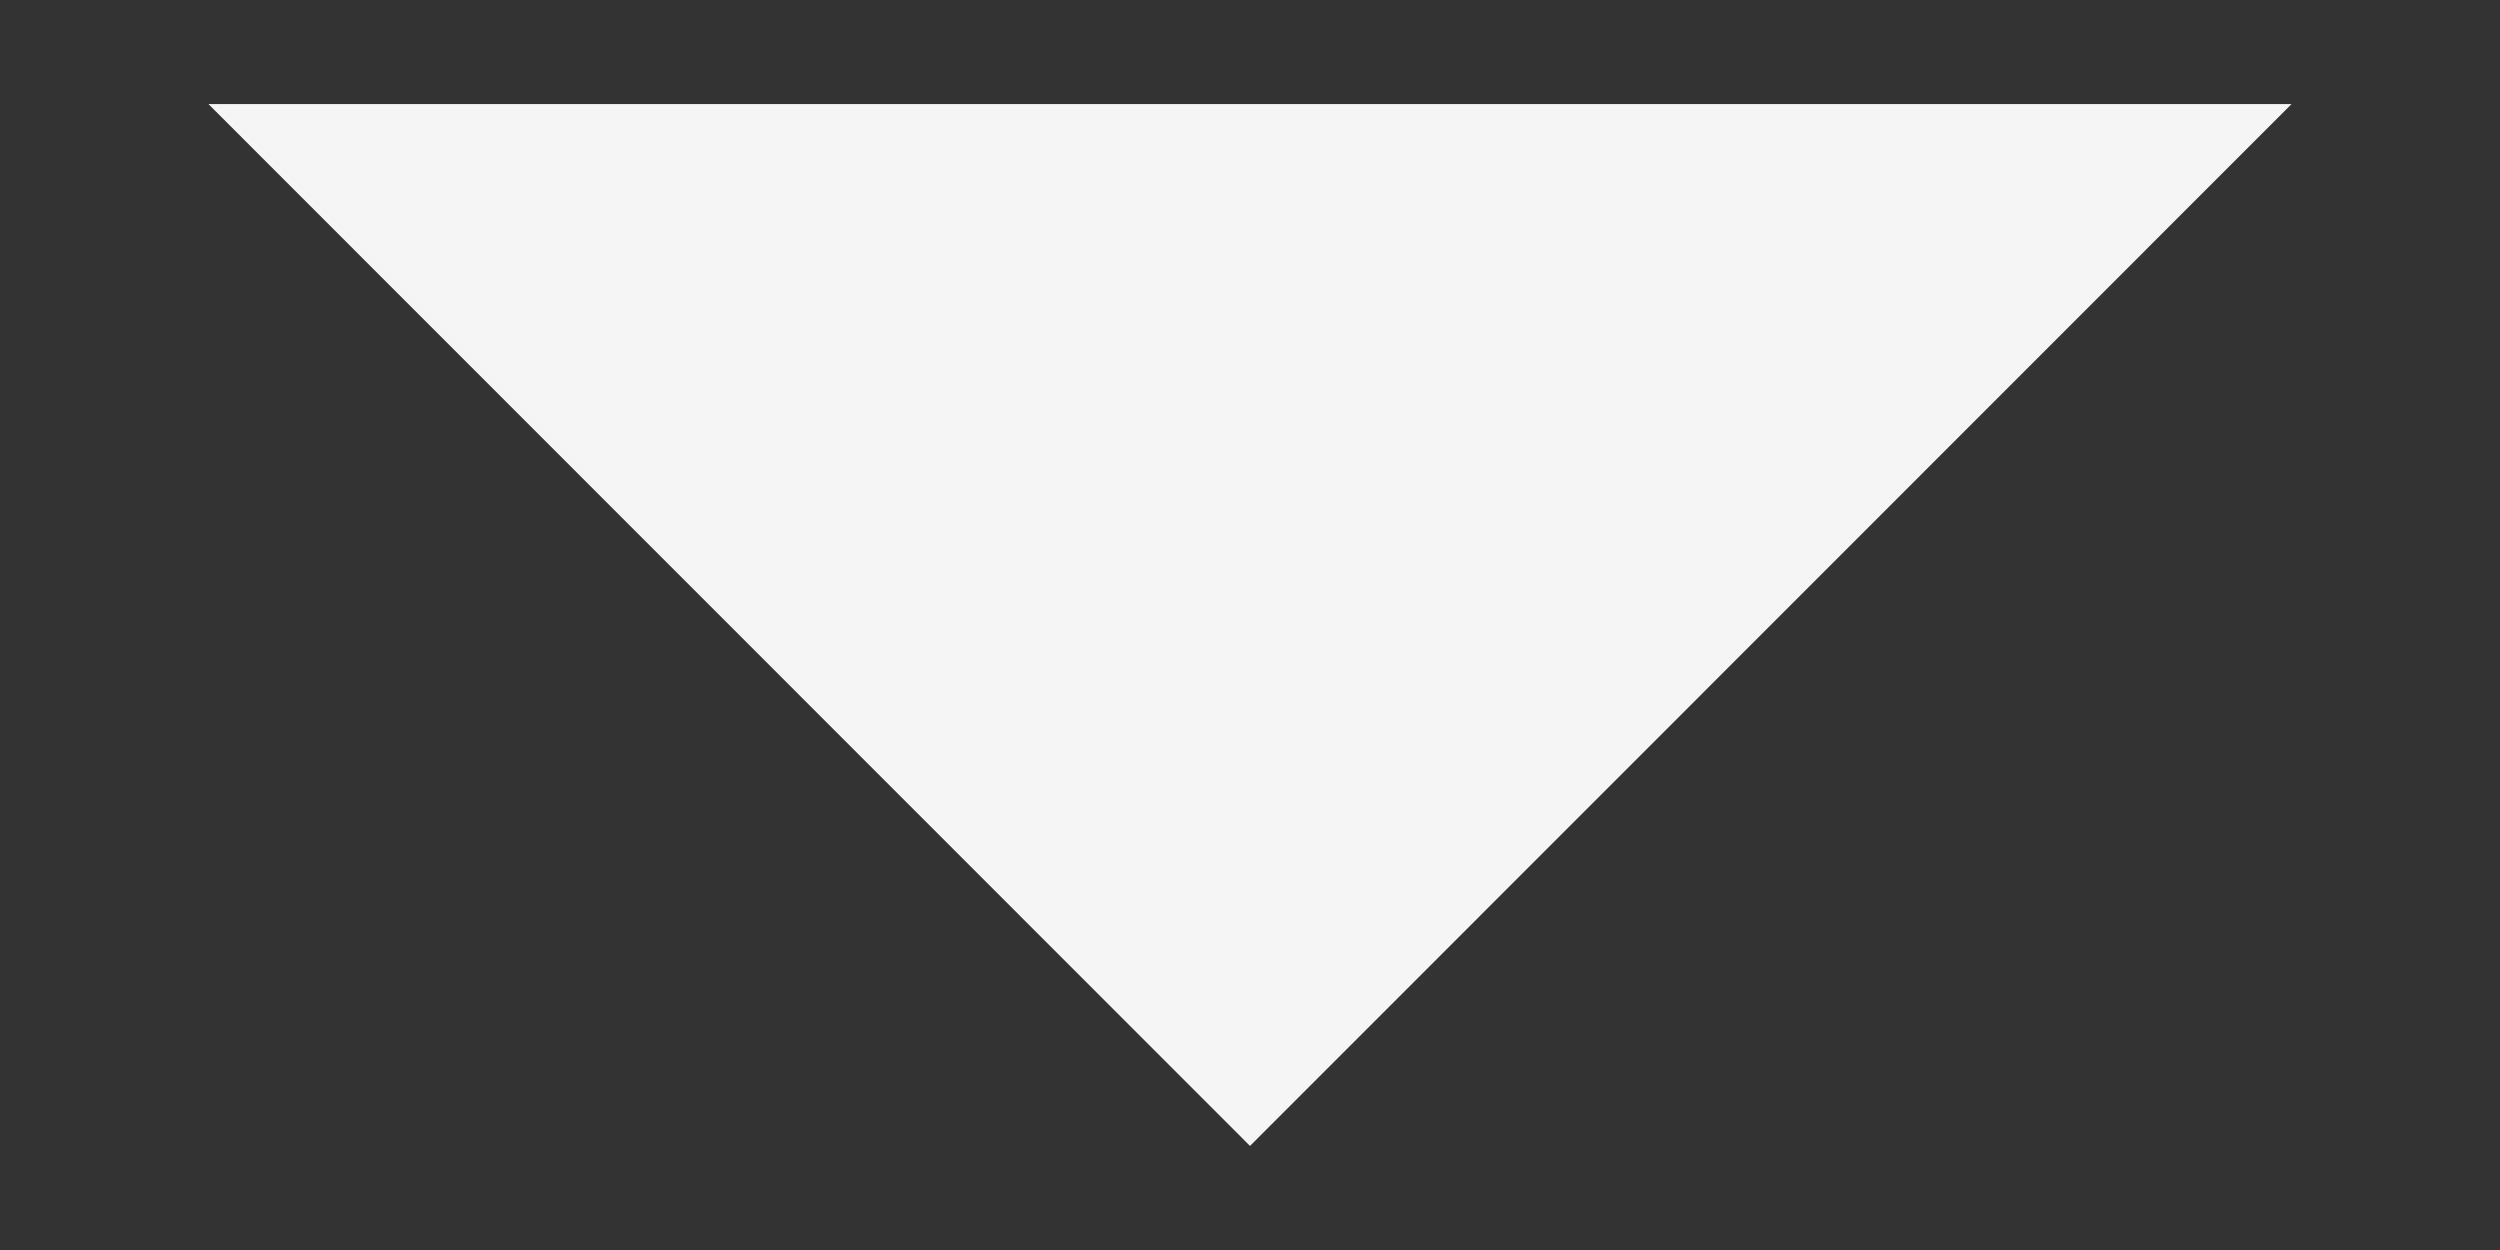
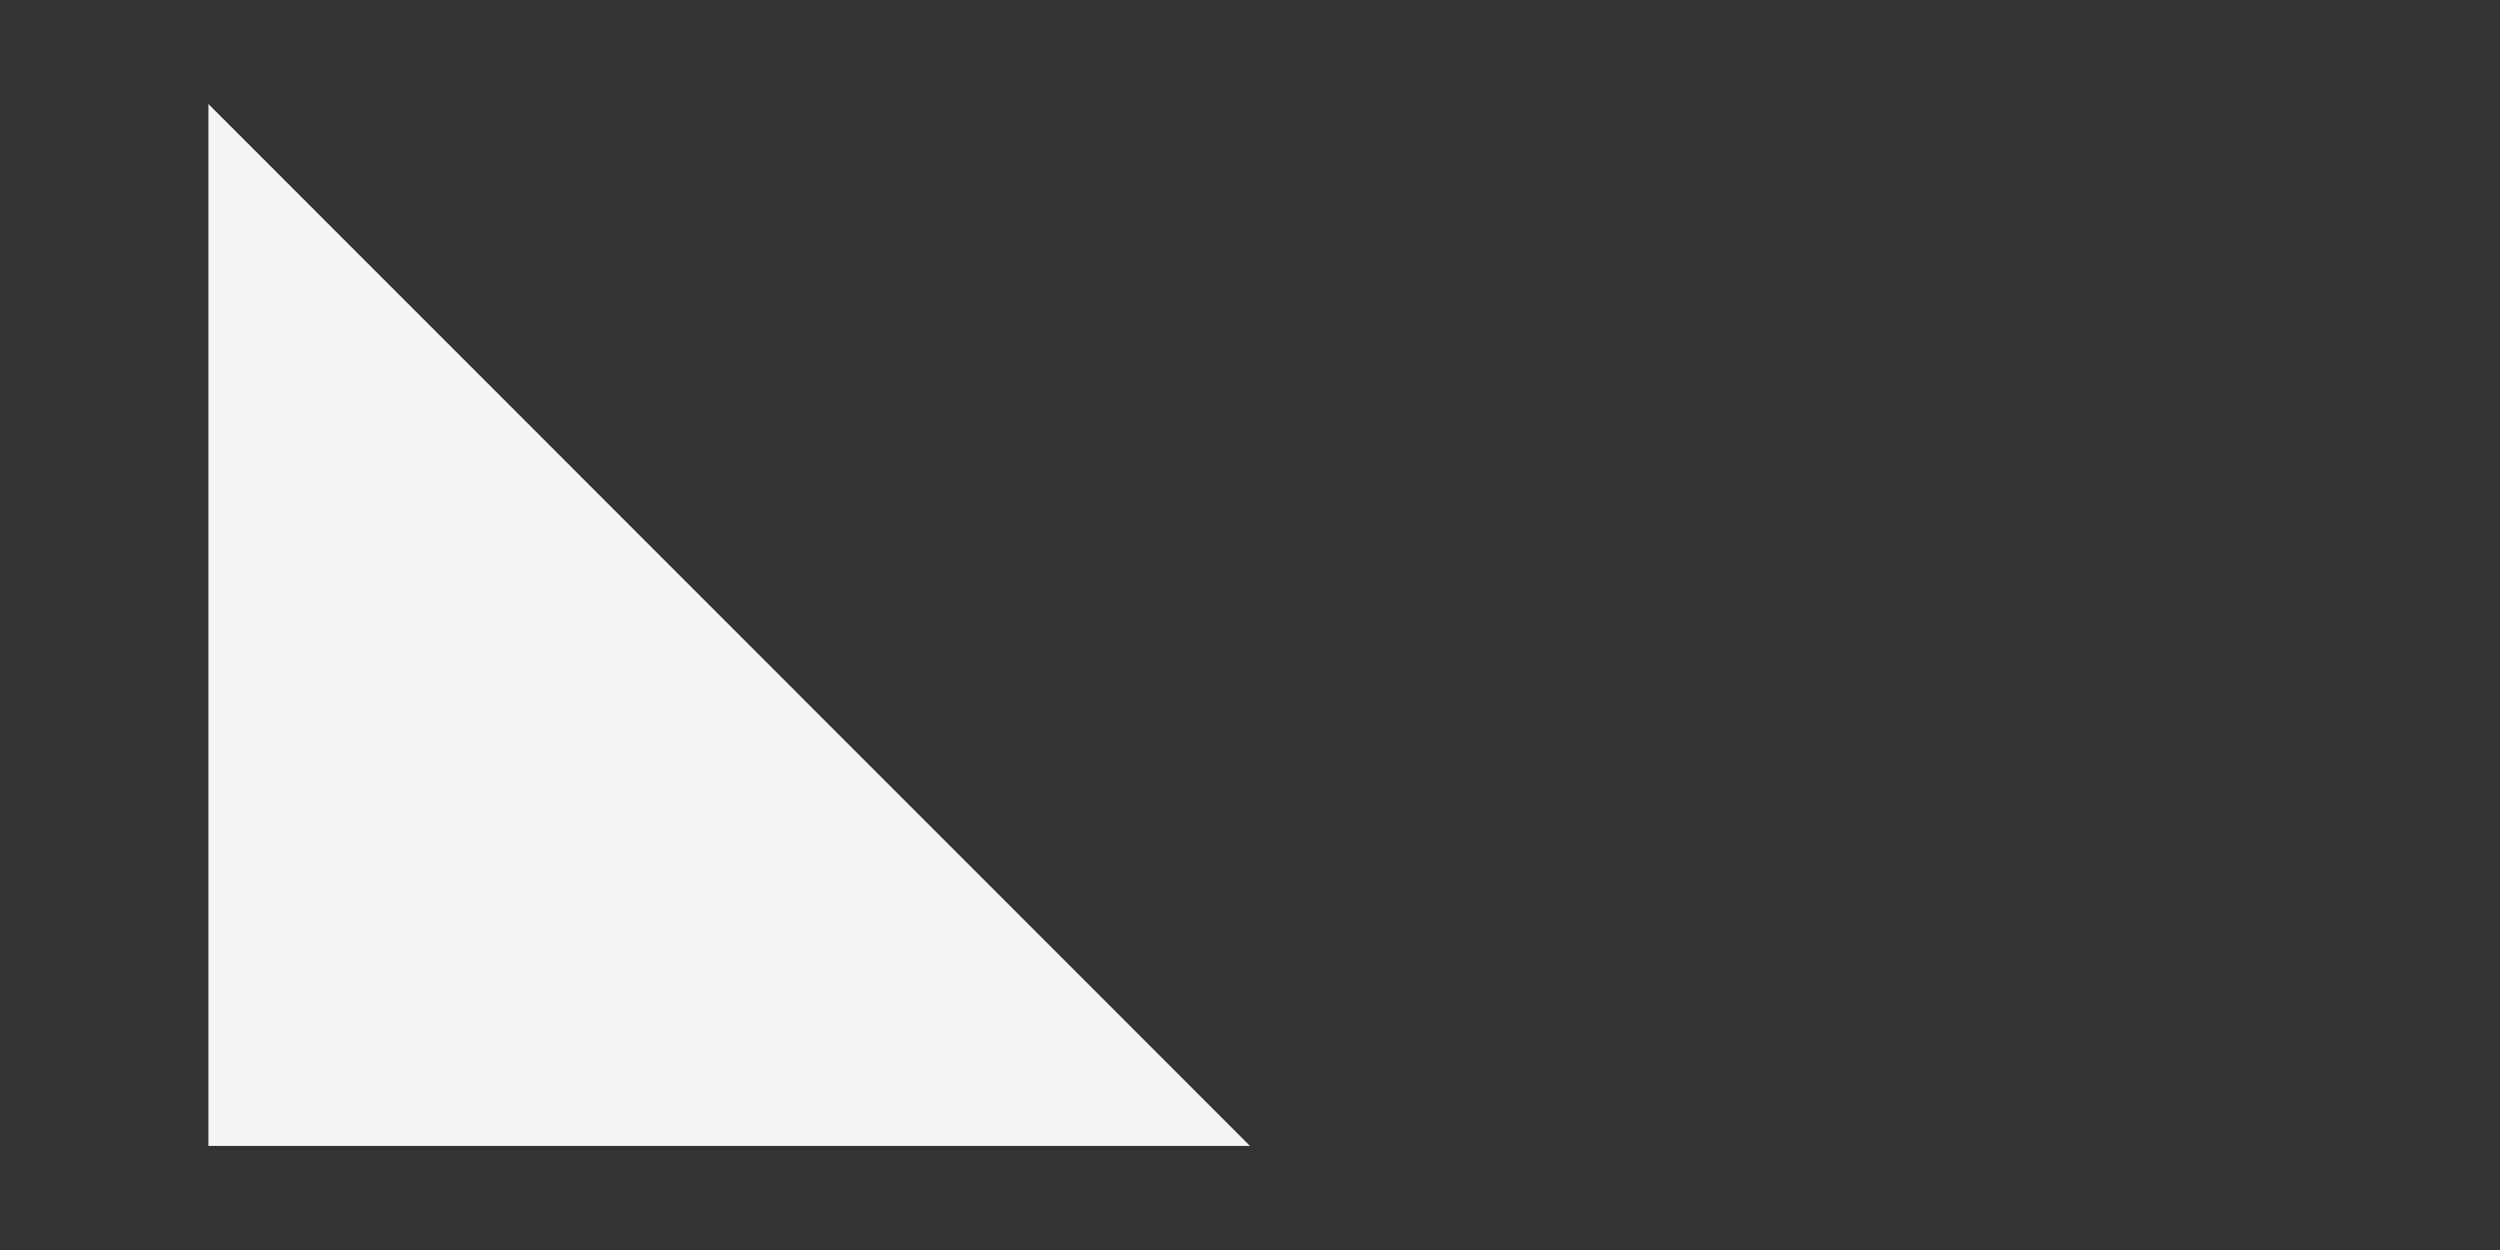
<svg xmlns="http://www.w3.org/2000/svg" width="8" height="4" viewBox="0 0 8 4" fill="none">
  <rect x="0" y="0" width="8" height="4" fill="#333333" stroke="none" />
-   <path d="M0.667 0.333L4 3.667L7.333 0.333H0.667Z" fill="#F5F5F5" />
+   <path d="M0.667 0.333L4 3.667H0.667Z" fill="#F5F5F5" />
</svg>